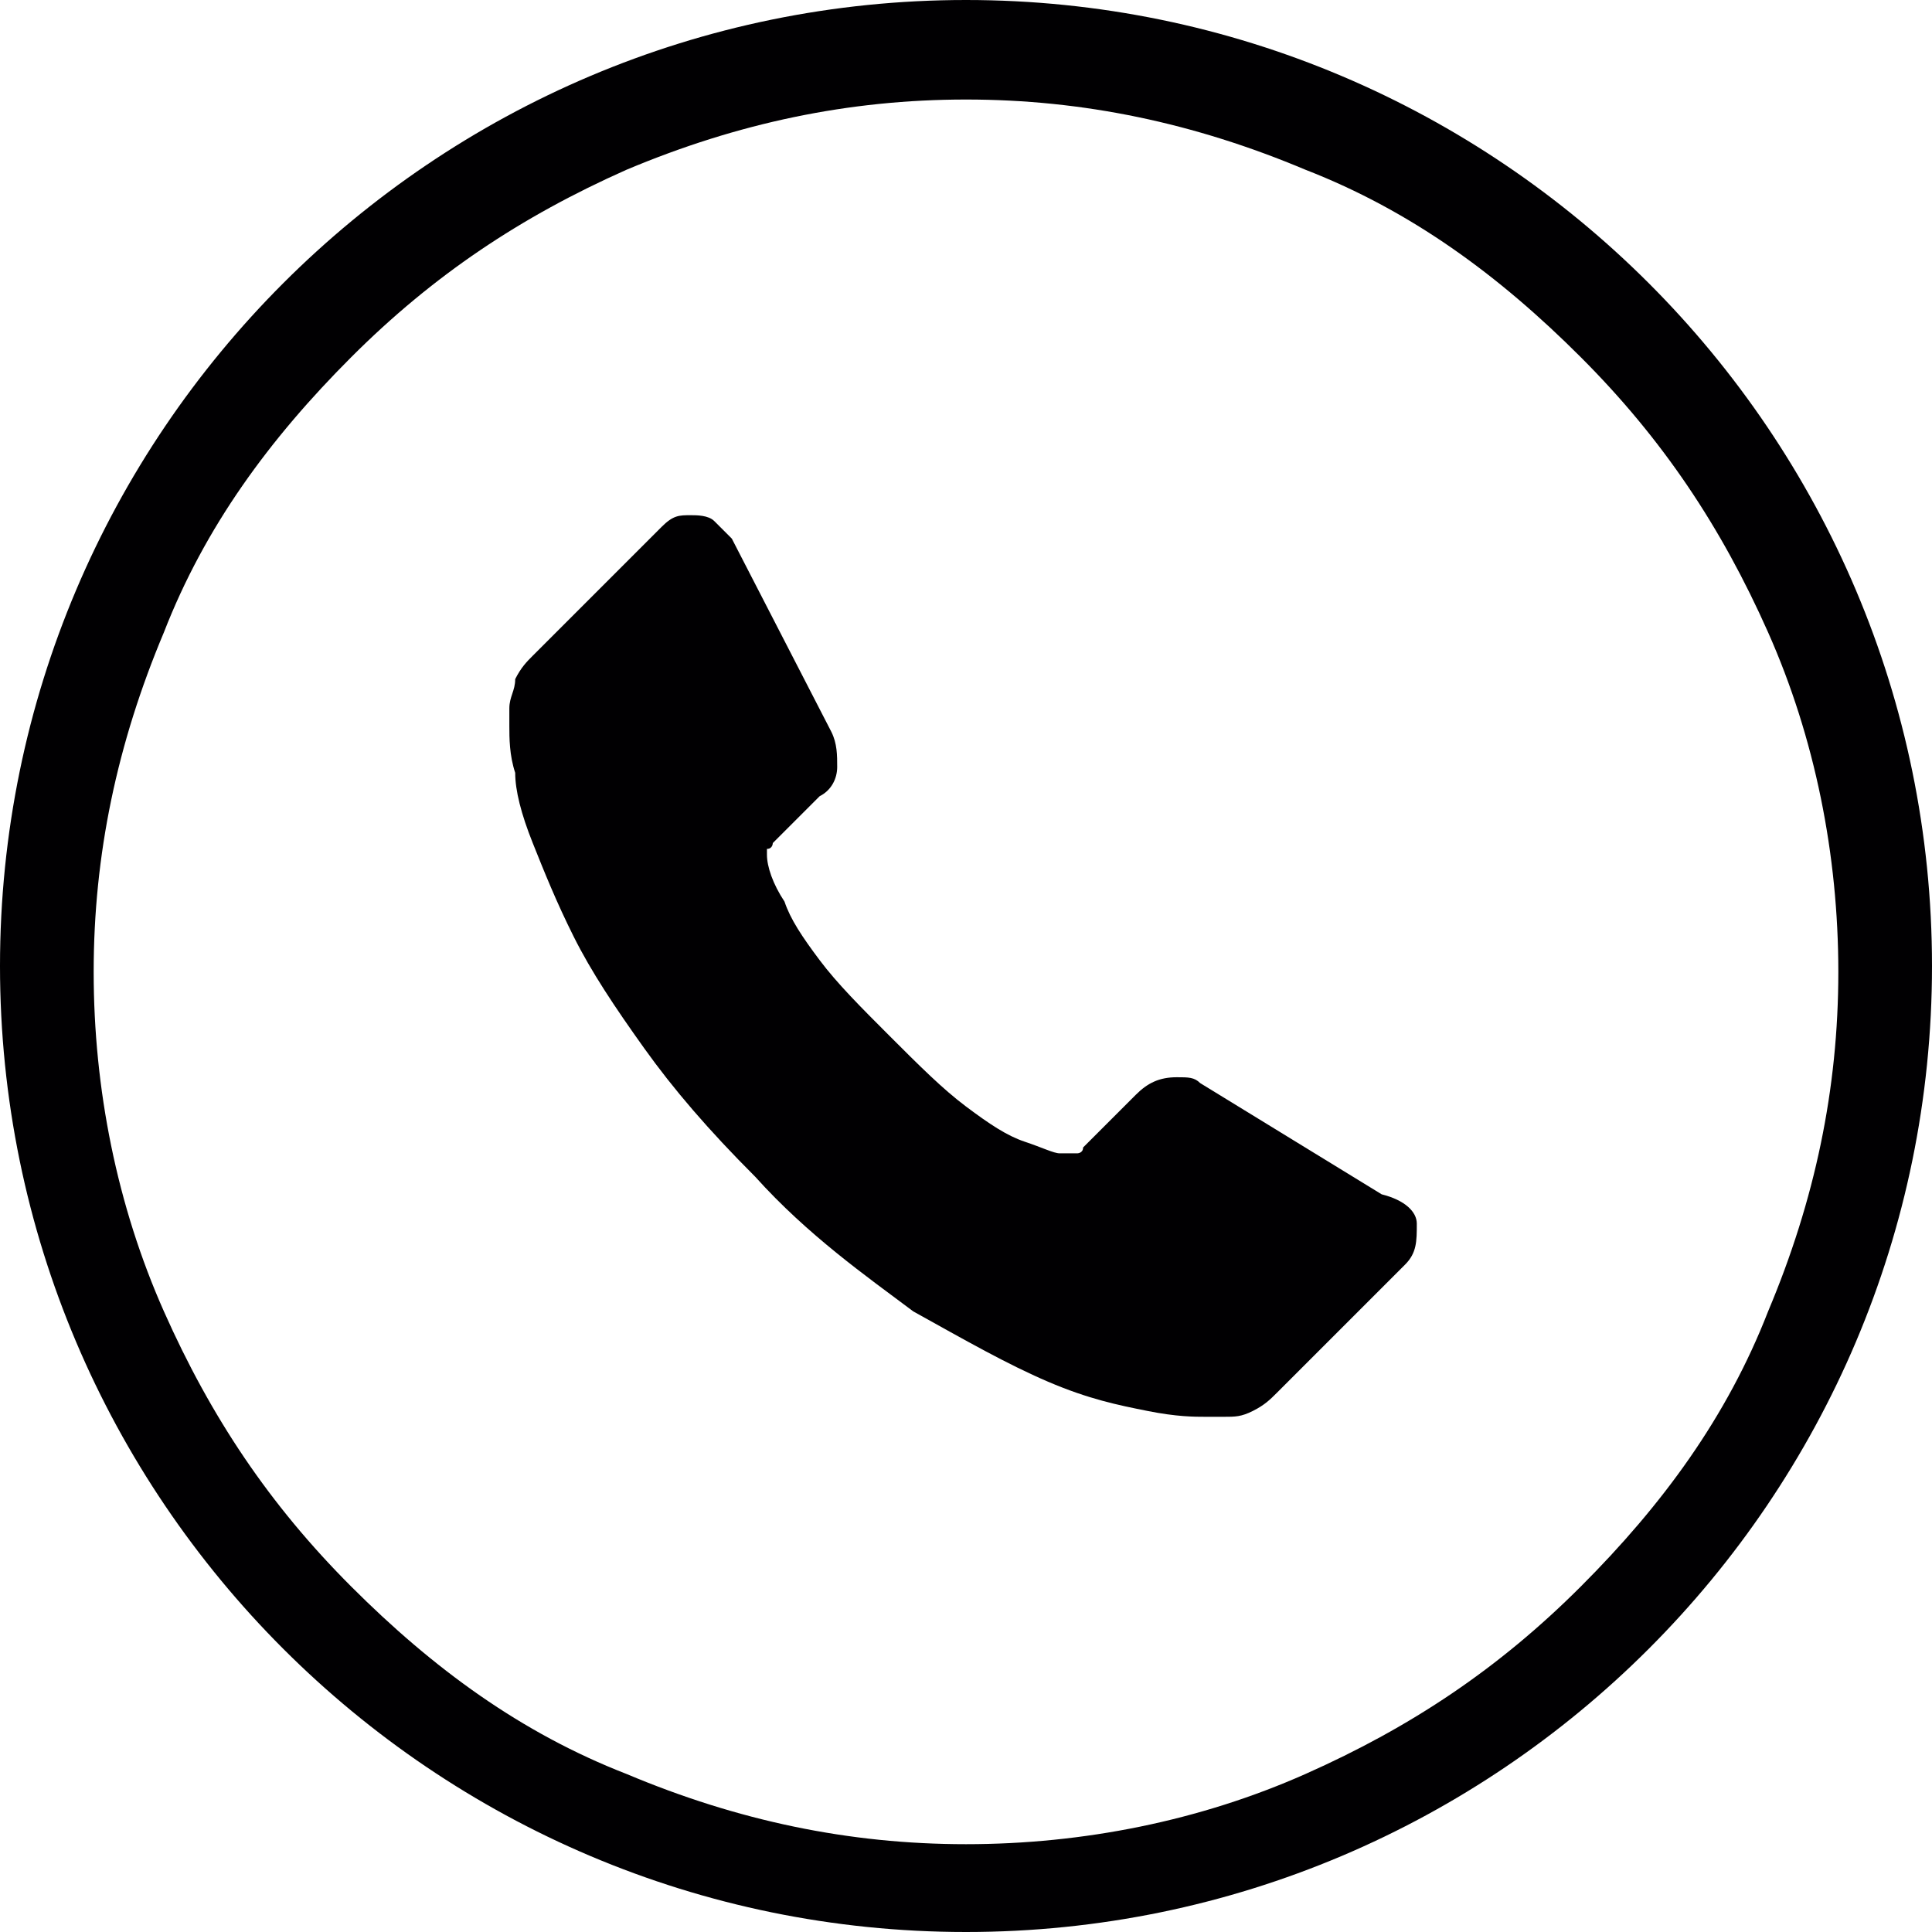
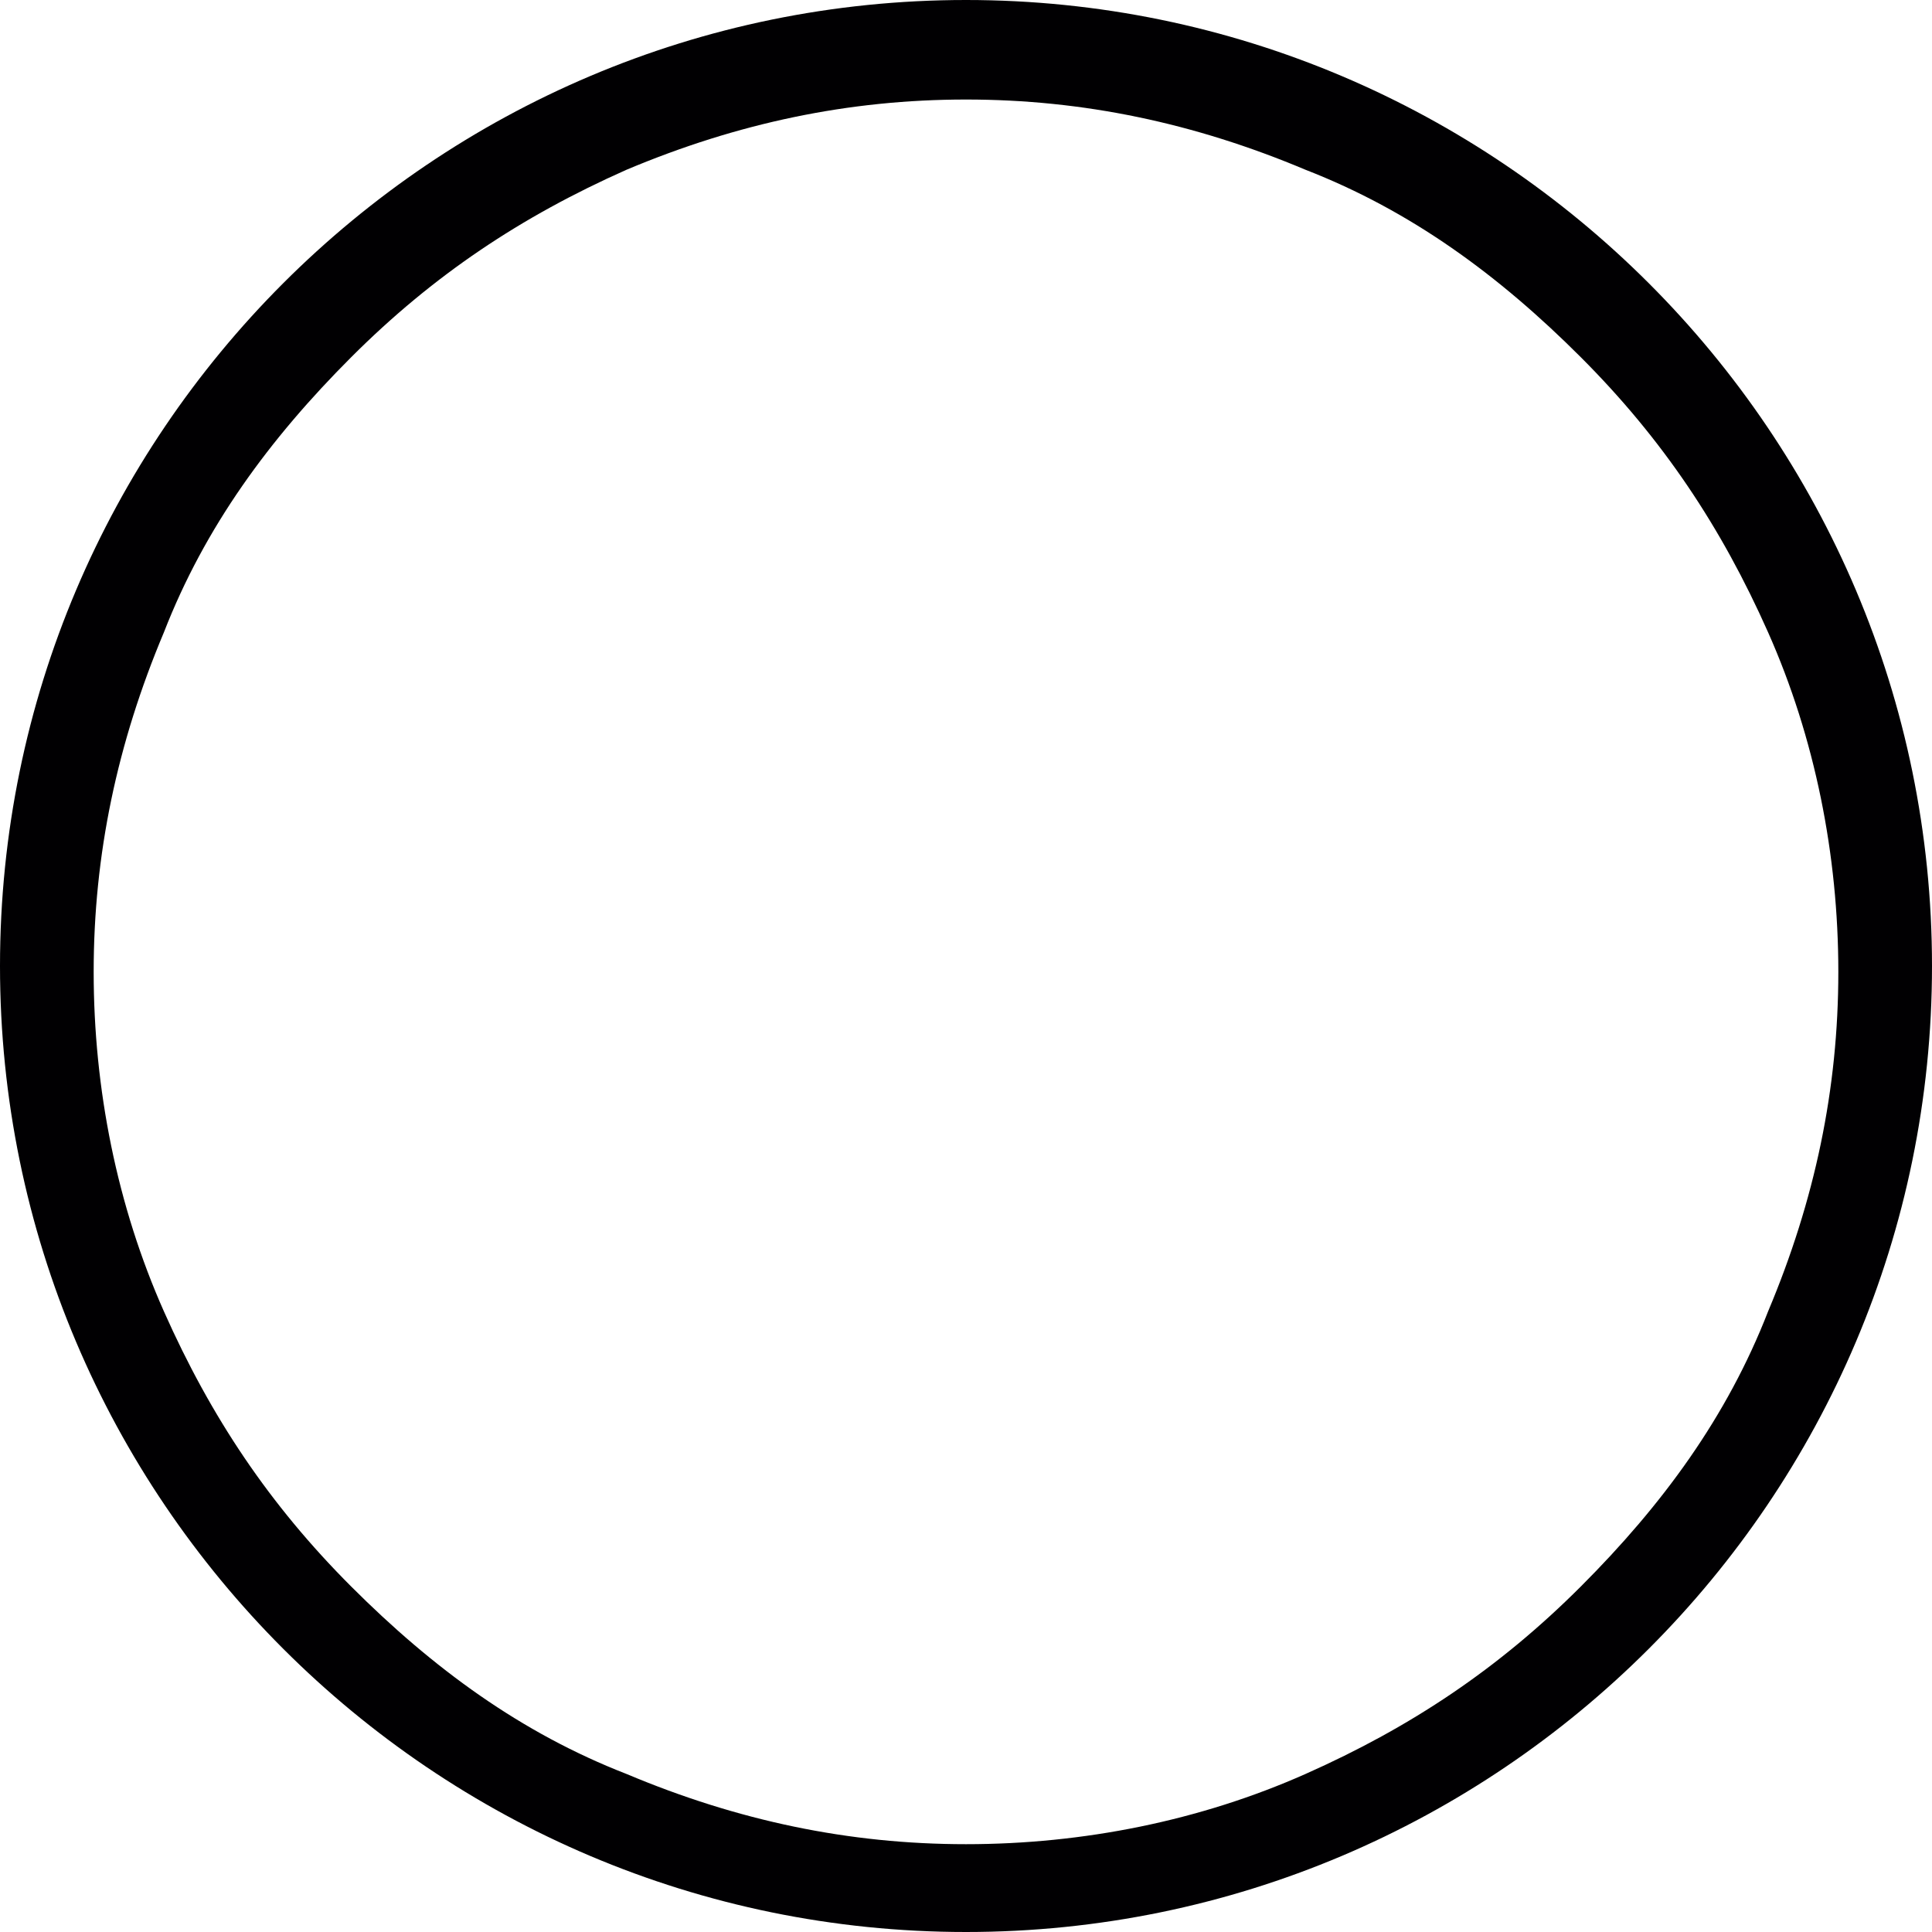
<svg xmlns="http://www.w3.org/2000/svg" id="Capa_1" width="33" height="33" viewBox="189 -189.1 33 33">
  <style>.st0{fill:#010002}</style>
-   <path class="st0" d="M213.2-168.2c0 .3 0 .5-.2.7l-2.2 2.2c-.1.1-.2.2-.4.3-.2.1-.3.1-.5.1H209.6c-.2 0-.5 0-1-.1s-1-.2-1.7-.5-1.4-.7-2.3-1.2c-.8-.6-1.8-1.3-2.7-2.3-.8-.8-1.4-1.5-1.9-2.2-.5-.7-.9-1.3-1.2-1.9-.3-.6-.5-1.1-.7-1.6-.2-.5-.3-.9-.3-1.2-.1-.3-.1-.6-.1-.8v-.3c0-.2.1-.3.1-.5.1-.2.2-.3.3-.4l2.2-2.2c.2-.2.3-.2.5-.2.1 0 .3 0 .4.1l.3.3 1.7 3.3c.1.2.1.4.1.6s-.1.4-.3.5l-.8.8s0 .1-.1.1v.1c0 .2.1.5.3.8.1.3.3.6.6 1s.7.8 1.2 1.3.9.9 1.3 1.2c.4.3.7.5 1 .6.3.1.5.2.6.2H207.4s.1 0 .1-.1l.9-.9c.2-.2.4-.3.7-.3.2 0 .3 0 .4.1l3.1 1.9c.4.1.6.3.6.5z" />
  <path class="st0" d="M205.5-187.4c2 0 3.9.4 5.8 1.2 1.8.7 3.3 1.8 4.7 3.2 1.4 1.4 2.4 2.9 3.2 4.7.8 1.8 1.2 3.8 1.2 5.8s-.4 3.9-1.2 5.8c-.7 1.8-1.8 3.3-3.2 4.7-1.4 1.4-2.9 2.4-4.7 3.2-1.8.8-3.8 1.2-5.8 1.2s-3.9-.4-5.8-1.2c-1.8-.7-3.3-1.8-4.7-3.2-1.4-1.4-2.4-2.9-3.2-4.7-.8-1.8-1.2-3.8-1.2-5.8s.4-3.9 1.2-5.8c.7-1.8 1.8-3.3 3.2-4.7 1.4-1.4 2.9-2.4 4.7-3.2 1.9-.8 3.8-1.2 5.8-1.2m0-1.7c-9.1 0-16.5 7.4-16.5 16.5s7.4 16.5 16.5 16.5 16.5-7.4 16.5-16.5-7.4-16.5-16.5-16.5z" />
</svg>